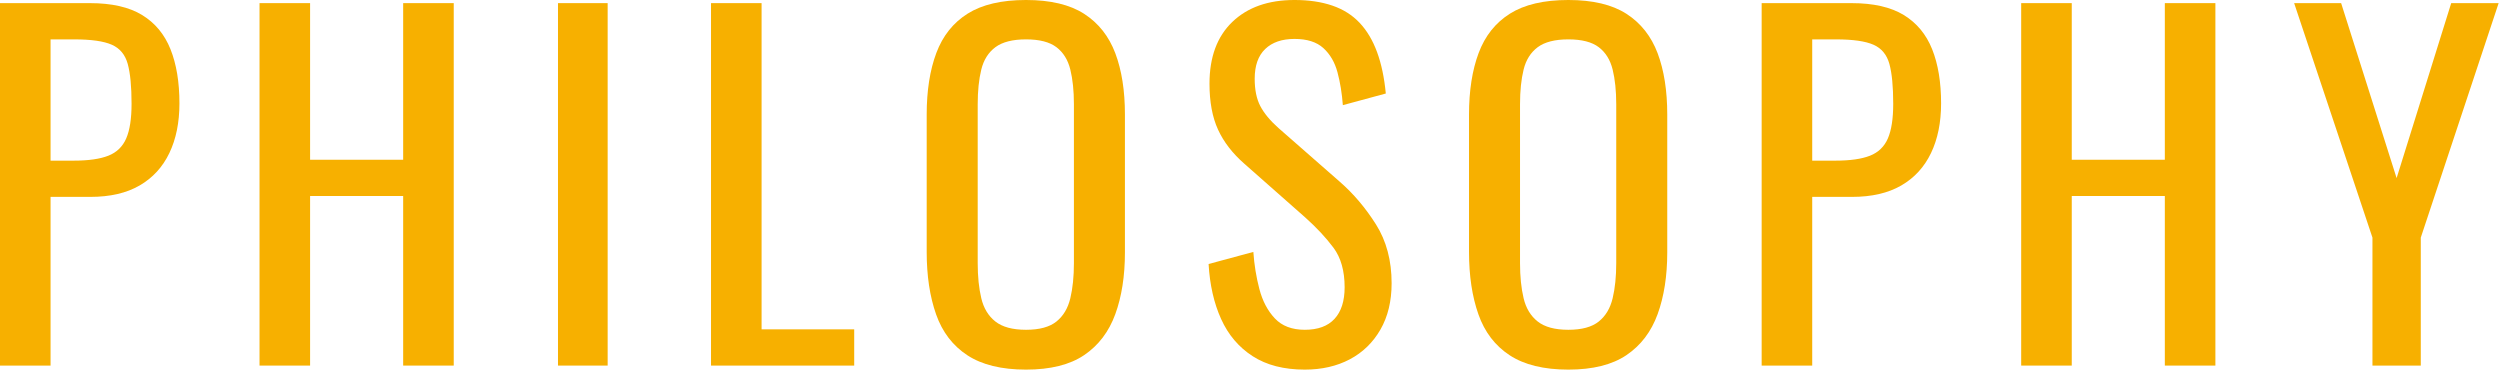
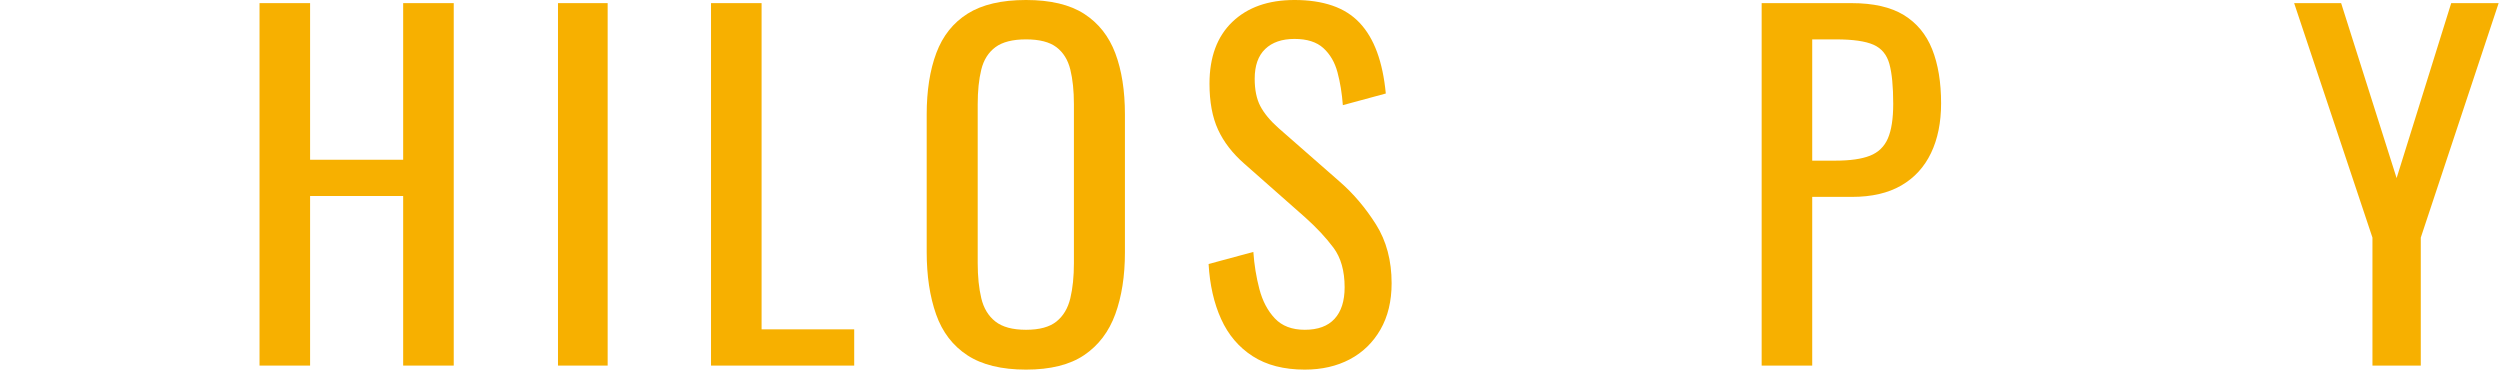
<svg xmlns="http://www.w3.org/2000/svg" width="100%" height="100%" viewBox="0 0 434 65" version="1.1" xml:space="preserve" style="fill-rule:evenodd;clip-rule:evenodd;stroke-linejoin:round;stroke-miterlimit:2;">
  <g>
-     <path d="M8.778,27.888l4.039,-0c2.537,-0 4.531,-0.284 5.982,-0.854c1.449,-0.57 2.486,-1.566 3.107,-2.991c0.622,-1.424 0.933,-3.43 0.933,-6.02c-0,-3.003 -0.222,-5.308 -0.661,-6.914c-0.441,-1.605 -1.359,-2.719 -2.757,-3.34c-1.399,-0.621 -3.574,-0.933 -6.526,-0.933l-4.117,-0l-0,21.052Zm-8.778,35.578l-0,-62.922l15.614,-0c3.779,-0 6.797,0.688 9.05,2.059c2.253,1.373 3.896,3.353 4.932,5.942c1.036,2.591 1.554,5.724 1.554,9.4c-0,3.315 -0.583,6.189 -1.748,8.623c-1.165,2.434 -2.888,4.311 -5.165,5.632c-2.28,1.32 -5.127,1.98 -8.545,1.98l-6.914,-0l-0,29.286l-8.778,-0Z" style="fill:#f7b000;fill-rule:nonzero;" />
    <path d="M45.054,63.466l0,-62.922l8.778,-0l0,27.189l16.158,-0l0,-27.189l8.778,-0l0,62.922l-8.778,-0l0,-29.441l-16.158,-0l0,29.441l-8.778,-0Z" style="fill:#f7b000;fill-rule:nonzero;" />
    <rect x="96.867" y="0.544" width="8.622" height="62.922" style="fill:#f7b000;" />
    <path d="M123.432,63.466l0,-62.922l8.778,-0l0,56.63l16.08,-0l0,6.292l-24.858,-0Z" style="fill:#f7b000;fill-rule:nonzero;" />
    <path d="M178.119,57.251c2.331,0 4.091,-0.478 5.282,-1.437c1.192,-0.958 1.993,-2.303 2.408,-4.04c0.414,-1.734 0.623,-3.767 0.623,-6.097l-0,-27.576c-0,-2.331 -0.209,-4.337 -0.623,-6.021c-0.415,-1.683 -1.216,-2.977 -2.408,-3.885c-1.191,-0.905 -2.951,-1.359 -5.282,-1.359c-2.33,0 -4.104,0.454 -5.321,1.359c-1.217,0.908 -2.033,2.202 -2.447,3.885c-0.415,1.684 -0.622,3.69 -0.622,6.021l-0,27.576c-0,2.33 0.207,4.363 0.622,6.097c0.414,1.737 1.23,3.082 2.447,4.04c1.217,0.959 2.991,1.437 5.321,1.437m-0,6.914c-4.247,0 -7.64,-0.828 -10.176,-2.486c-2.538,-1.657 -4.35,-4.026 -5.437,-7.108c-1.088,-3.08 -1.632,-6.692 -1.632,-10.837l-0,-23.847c-0,-4.143 0.556,-7.702 1.67,-10.681c1.113,-2.977 2.926,-5.256 5.438,-6.836c2.511,-1.579 5.89,-2.37 10.137,-2.37c4.246,0 7.613,0.804 10.099,2.408c2.486,1.607 4.285,3.885 5.399,6.836c1.112,2.952 1.67,6.5 1.67,10.643l-0,23.926c-0,4.091 -0.558,7.665 -1.67,10.719c-1.114,3.057 -2.913,5.426 -5.399,7.109c-2.486,1.683 -5.853,2.524 -10.099,2.524" style="fill:#f7b000;fill-rule:nonzero;" />
    <path d="M226.514,64.165c-3.626,0 -6.643,-0.777 -9.051,-2.33c-2.407,-1.554 -4.233,-3.702 -5.475,-6.448c-1.244,-2.744 -1.969,-5.929 -2.176,-9.555l7.768,-2.098c0.156,2.228 0.505,4.377 1.049,6.449c0.543,2.071 1.437,3.767 2.68,5.087c1.243,1.321 2.977,1.981 5.205,1.981c2.277,0 4,-0.633 5.165,-1.902c1.165,-1.269 1.748,-3.095 1.748,-5.477c0,-2.848 -0.648,-5.14 -1.942,-6.875c-1.295,-1.734 -2.926,-3.482 -4.894,-5.244l-10.564,-9.321c-2.073,-1.813 -3.601,-3.793 -4.583,-5.943c-0.985,-2.148 -1.477,-4.803 -1.477,-7.963c0,-4.608 1.321,-8.181 3.962,-10.719c2.642,-2.537 6.24,-3.807 10.798,-3.807c2.485,0 4.673,0.324 6.564,0.972c1.89,0.647 3.469,1.644 4.739,2.99c1.268,1.348 2.278,3.043 3.029,5.088c0.75,2.047 1.255,4.441 1.515,7.185l-7.457,2.021c-0.156,-2.071 -0.466,-3.975 -0.933,-5.71c-0.466,-1.735 -1.281,-3.133 -2.446,-4.194c-1.166,-1.062 -2.836,-1.593 -5.011,-1.593c-2.175,0 -3.872,0.582 -5.088,1.748c-1.218,1.165 -1.826,2.887 -1.826,5.165c0,1.917 0.323,3.496 0.972,4.739c0.646,1.242 1.695,2.512 3.145,3.806l10.643,9.322c2.381,2.071 4.478,4.544 6.292,7.418c1.812,2.875 2.718,6.28 2.718,10.216c0,3.106 -0.647,5.787 -1.941,8.04c-1.295,2.252 -3.068,3.974 -5.321,5.165c-2.253,1.191 -4.856,1.787 -7.807,1.787" style="fill:#f7b000;fill-rule:nonzero;" />
-     <path d="M272.266,57.251c2.331,0 4.091,-0.478 5.282,-1.437c1.192,-0.958 1.993,-2.303 2.408,-4.04c0.414,-1.734 0.623,-3.767 0.623,-6.097l0,-27.576c0,-2.331 -0.209,-4.337 -0.623,-6.021c-0.415,-1.683 -1.216,-2.977 -2.408,-3.885c-1.191,-0.905 -2.951,-1.359 -5.282,-1.359c-2.33,0 -4.104,0.454 -5.321,1.359c-1.217,0.908 -2.033,2.202 -2.447,3.885c-0.415,1.684 -0.622,3.69 -0.622,6.021l0,27.576c0,2.33 0.207,4.363 0.622,6.097c0.414,1.737 1.23,3.082 2.447,4.04c1.217,0.959 2.991,1.437 5.321,1.437m0,6.914c-4.247,0 -7.64,-0.828 -10.176,-2.486c-2.538,-1.657 -4.35,-4.026 -5.437,-7.108c-1.088,-3.08 -1.632,-6.692 -1.632,-10.837l0,-23.847c0,-4.143 0.556,-7.702 1.67,-10.681c1.113,-2.977 2.926,-5.256 5.438,-6.836c2.511,-1.579 5.89,-2.37 10.137,-2.37c4.246,0 7.613,0.804 10.099,2.408c2.486,1.607 4.285,3.885 5.399,6.836c1.112,2.952 1.67,6.5 1.67,10.643l0,23.926c0,4.091 -0.558,7.665 -1.67,10.719c-1.114,3.057 -2.913,5.426 -5.399,7.109c-2.486,1.683 -5.853,2.524 -10.099,2.524" style="fill:#f7b000;fill-rule:nonzero;" />
    <path d="M314.602,27.888l4.039,-0c2.537,-0 4.531,-0.284 5.982,-0.854c1.449,-0.57 2.486,-1.566 3.107,-2.991c0.622,-1.424 0.933,-3.43 0.933,-6.02c0,-3.003 -0.222,-5.308 -0.661,-6.914c-0.441,-1.605 -1.359,-2.719 -2.757,-3.34c-1.399,-0.621 -3.574,-0.933 -6.526,-0.933l-4.117,-0l0,21.052Zm-8.778,35.578l0,-62.922l15.614,-0c3.779,-0 6.797,0.688 9.05,2.059c2.253,1.373 3.896,3.353 4.932,5.942c1.036,2.591 1.554,5.724 1.554,9.4c0,3.315 -0.583,6.189 -1.748,8.623c-1.165,2.434 -2.888,4.311 -5.165,5.632c-2.28,1.32 -5.127,1.98 -8.545,1.98l-6.914,-0l0,29.286l-8.778,-0Z" style="fill:#f7b000;fill-rule:nonzero;" />
-     <path d="M350.878,63.466l-0,-62.922l8.778,-0l-0,27.189l16.158,-0l-0,-27.189l8.778,-0l-0,62.922l-8.778,-0l-0,-29.441l-16.158,-0l-0,29.441l-8.778,-0Z" style="fill:#f7b000;fill-rule:nonzero;" />
    <path d="M411.857,63.466l0,-22.217l-13.594,-40.705l8.157,-0l9.631,30.373l9.478,-30.373l8.234,-0l-13.516,40.705l0,22.217l-8.39,-0Z" style="fill:#f7b000;fill-rule:nonzero;" />
  </g>
</svg>